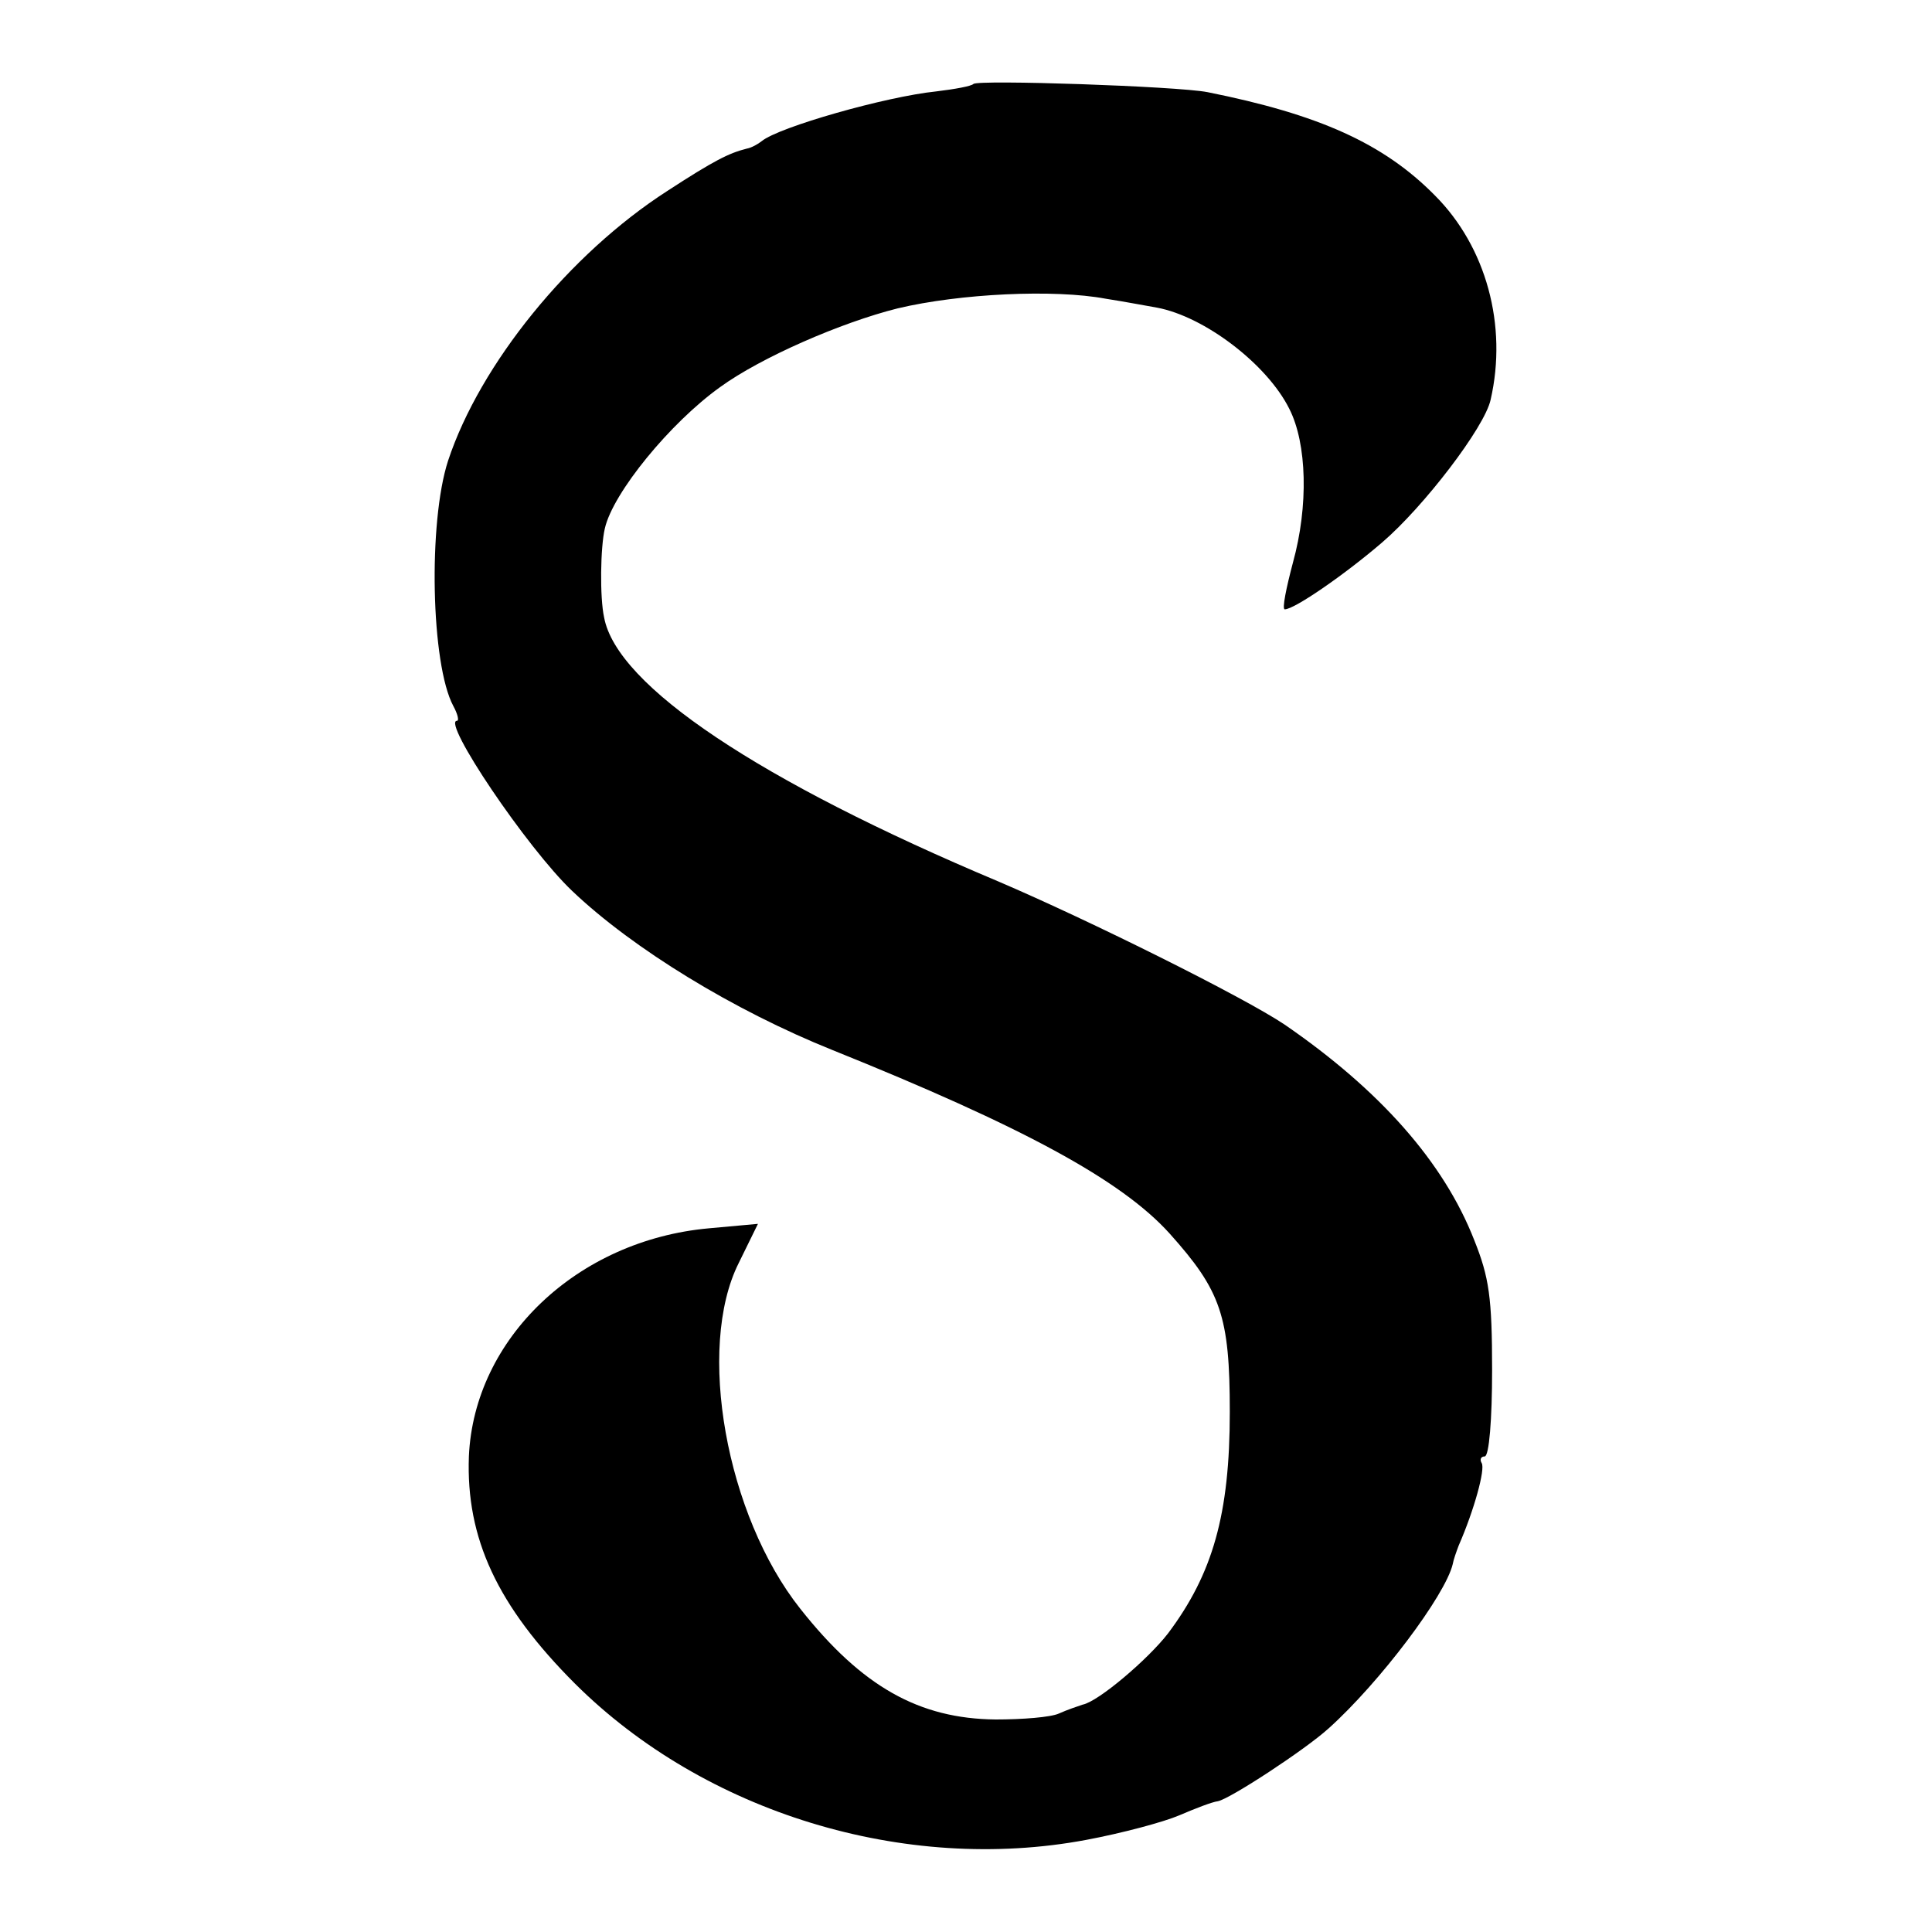
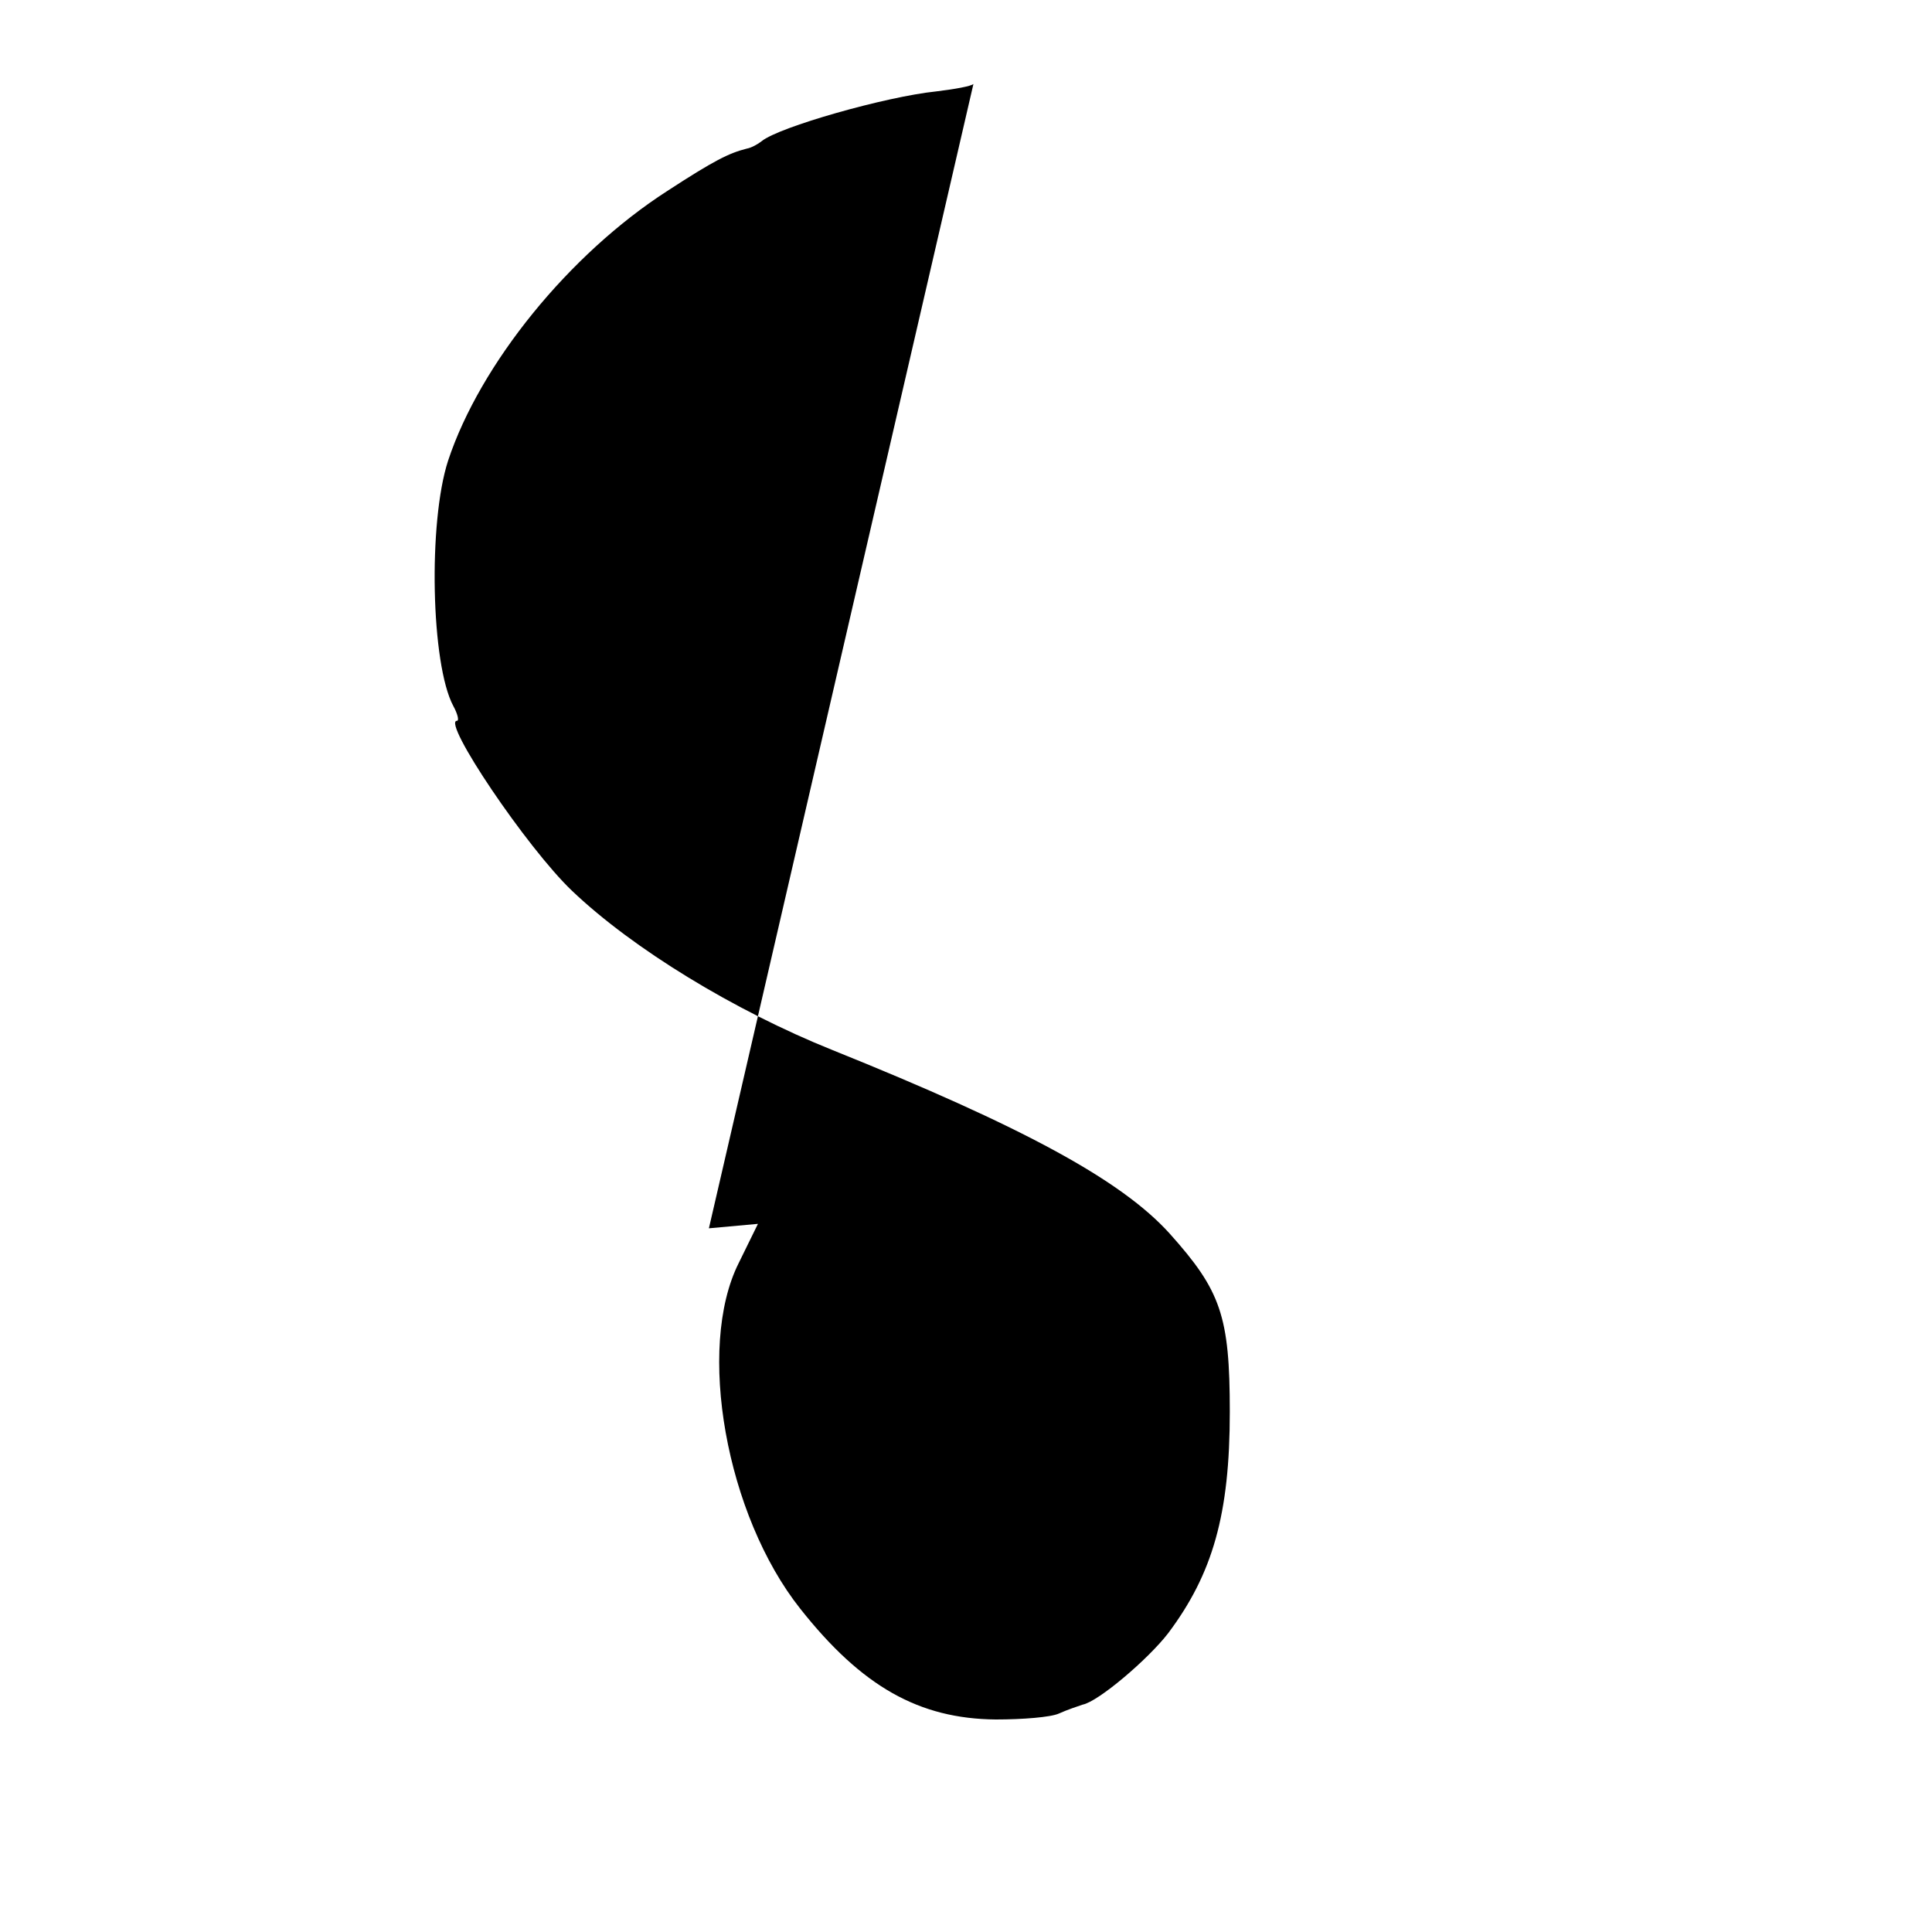
<svg xmlns="http://www.w3.org/2000/svg" version="1.0" width="260pt" height="260pt" viewBox="0 0 260 260" preserveAspectRatio="xMidYMid meet">
  <g transform="translate(0,260) scale(0.1,-0.1)" fill="#000000" stroke="none">
-     <path d="M1310 2487 c-3 -3 -25 -7 -50 -10 -68 -7 -212 -48 -235 -67 -5 -4 -14 -9 -20 -10 -24 -6 -44 -16 -107 -57 -132 -85 -252 -233 -295 -363 -27 -83 -23 -274 7 -330 6 -11 8 -20 5 -20 -21 0 94 -171 155 -229 82 -78 218 -161 350 -214 256 -103 389 -175 454 -247 69 -77 81 -111 81 -240 0 -138 -23 -218 -83 -298 -27 -35 -94 -92 -115 -96 -6 -2 -21 -7 -32 -12 -11 -5 -49 -8 -85 -8 -103 1 -180 44 -263 149 -100 126 -140 351 -83 465 l26 53 -66 -6 c-177 -16 -316 -148 -323 -307 -4 -110 38 -201 143 -306 174 -173 443 -256 688 -210 48 9 104 24 125 33 21 9 44 18 52 19 16 3 117 69 149 98 69 62 157 179 167 221 1 6 5 17 8 25 21 48 36 103 31 111 -3 5 -1 9 4 9 6 0 10 50 10 116 0 98 -4 125 -24 175 -41 105 -127 202 -255 290 -55 37 -262 140 -386 193 -321 135 -513 263 -530 355 -6 27 -5 95 1 120 11 48 88 142 155 190 55 40 163 87 239 106 84 20 211 26 280 13 26 -4 57 -10 69 -12 64 -12 148 -76 178 -136 24 -47 26 -131 5 -207 -9 -34 -15 -63 -11 -63 13 0 81 47 131 90 56 48 138 155 146 192 23 100 -6 206 -75 275 -69 70 -156 109 -306 139 -41 8 -309 17 -315 11z" />
+     <path d="M1310 2487 c-3 -3 -25 -7 -50 -10 -68 -7 -212 -48 -235 -67 -5 -4 -14 -9 -20 -10 -24 -6 -44 -16 -107 -57 -132 -85 -252 -233 -295 -363 -27 -83 -23 -274 7 -330 6 -11 8 -20 5 -20 -21 0 94 -171 155 -229 82 -78 218 -161 350 -214 256 -103 389 -175 454 -247 69 -77 81 -111 81 -240 0 -138 -23 -218 -83 -298 -27 -35 -94 -92 -115 -96 -6 -2 -21 -7 -32 -12 -11 -5 -49 -8 -85 -8 -103 1 -180 44 -263 149 -100 126 -140 351 -83 465 l26 53 -66 -6 z" />
  </g>
</svg>